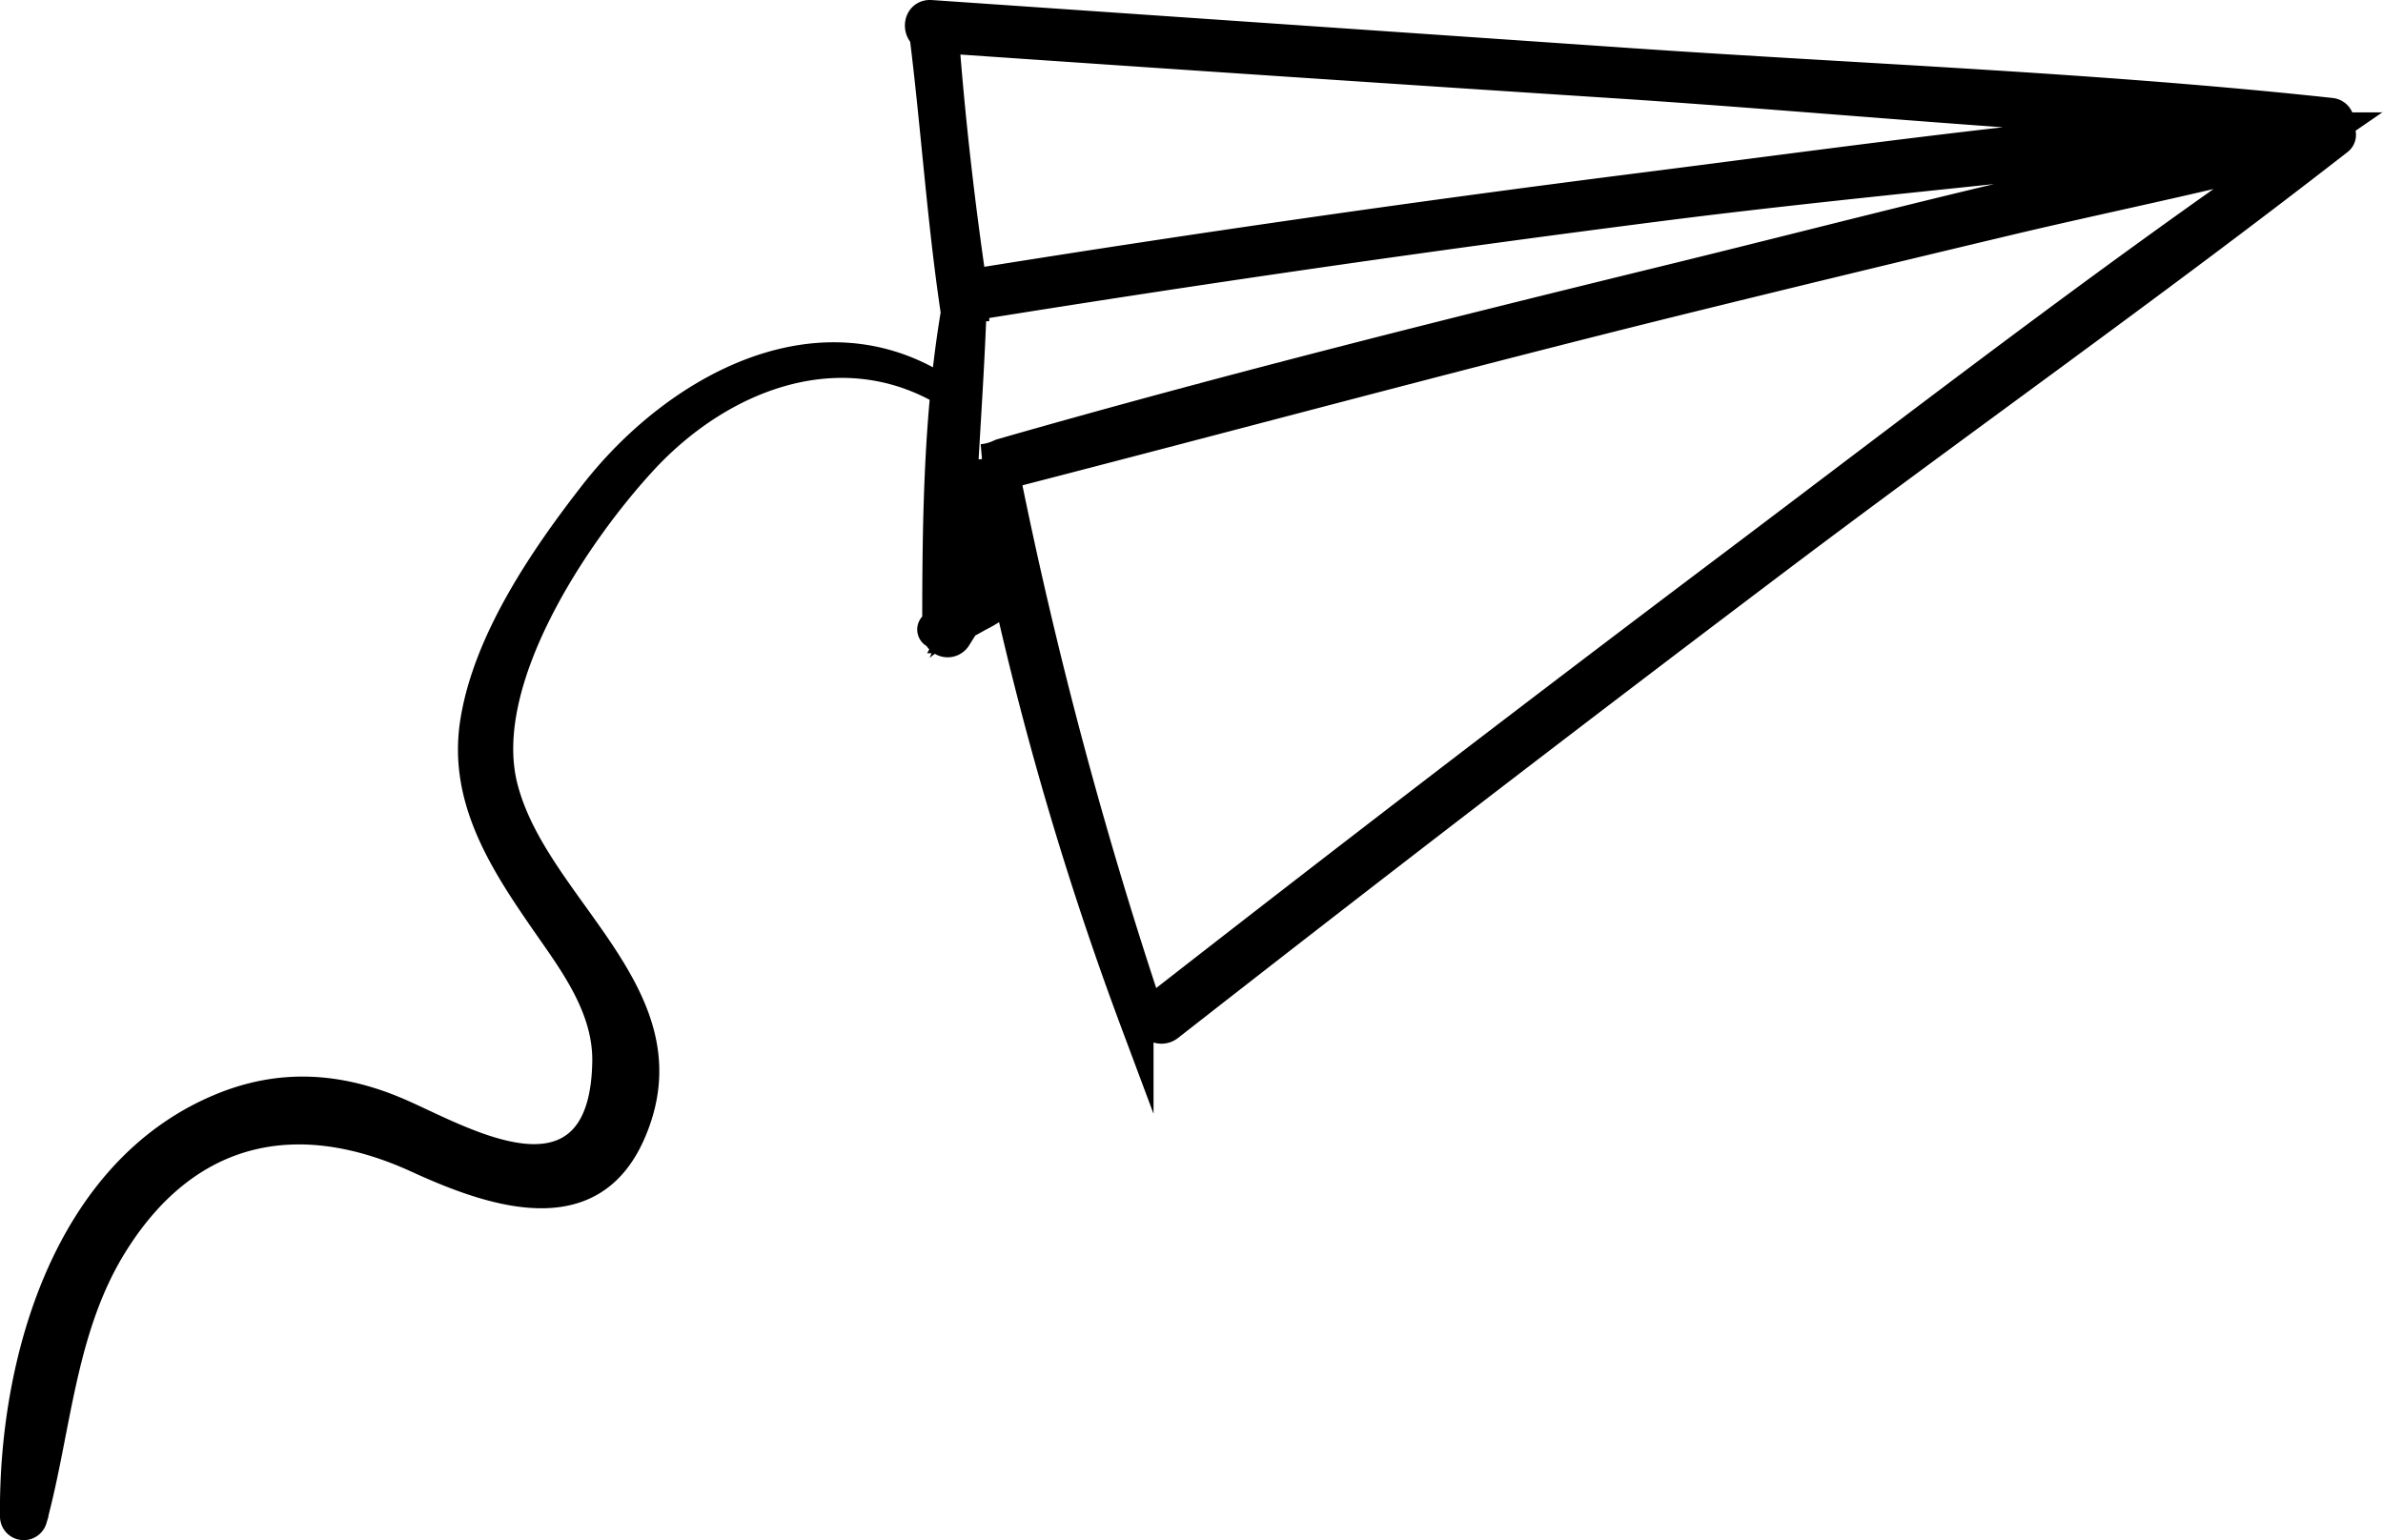
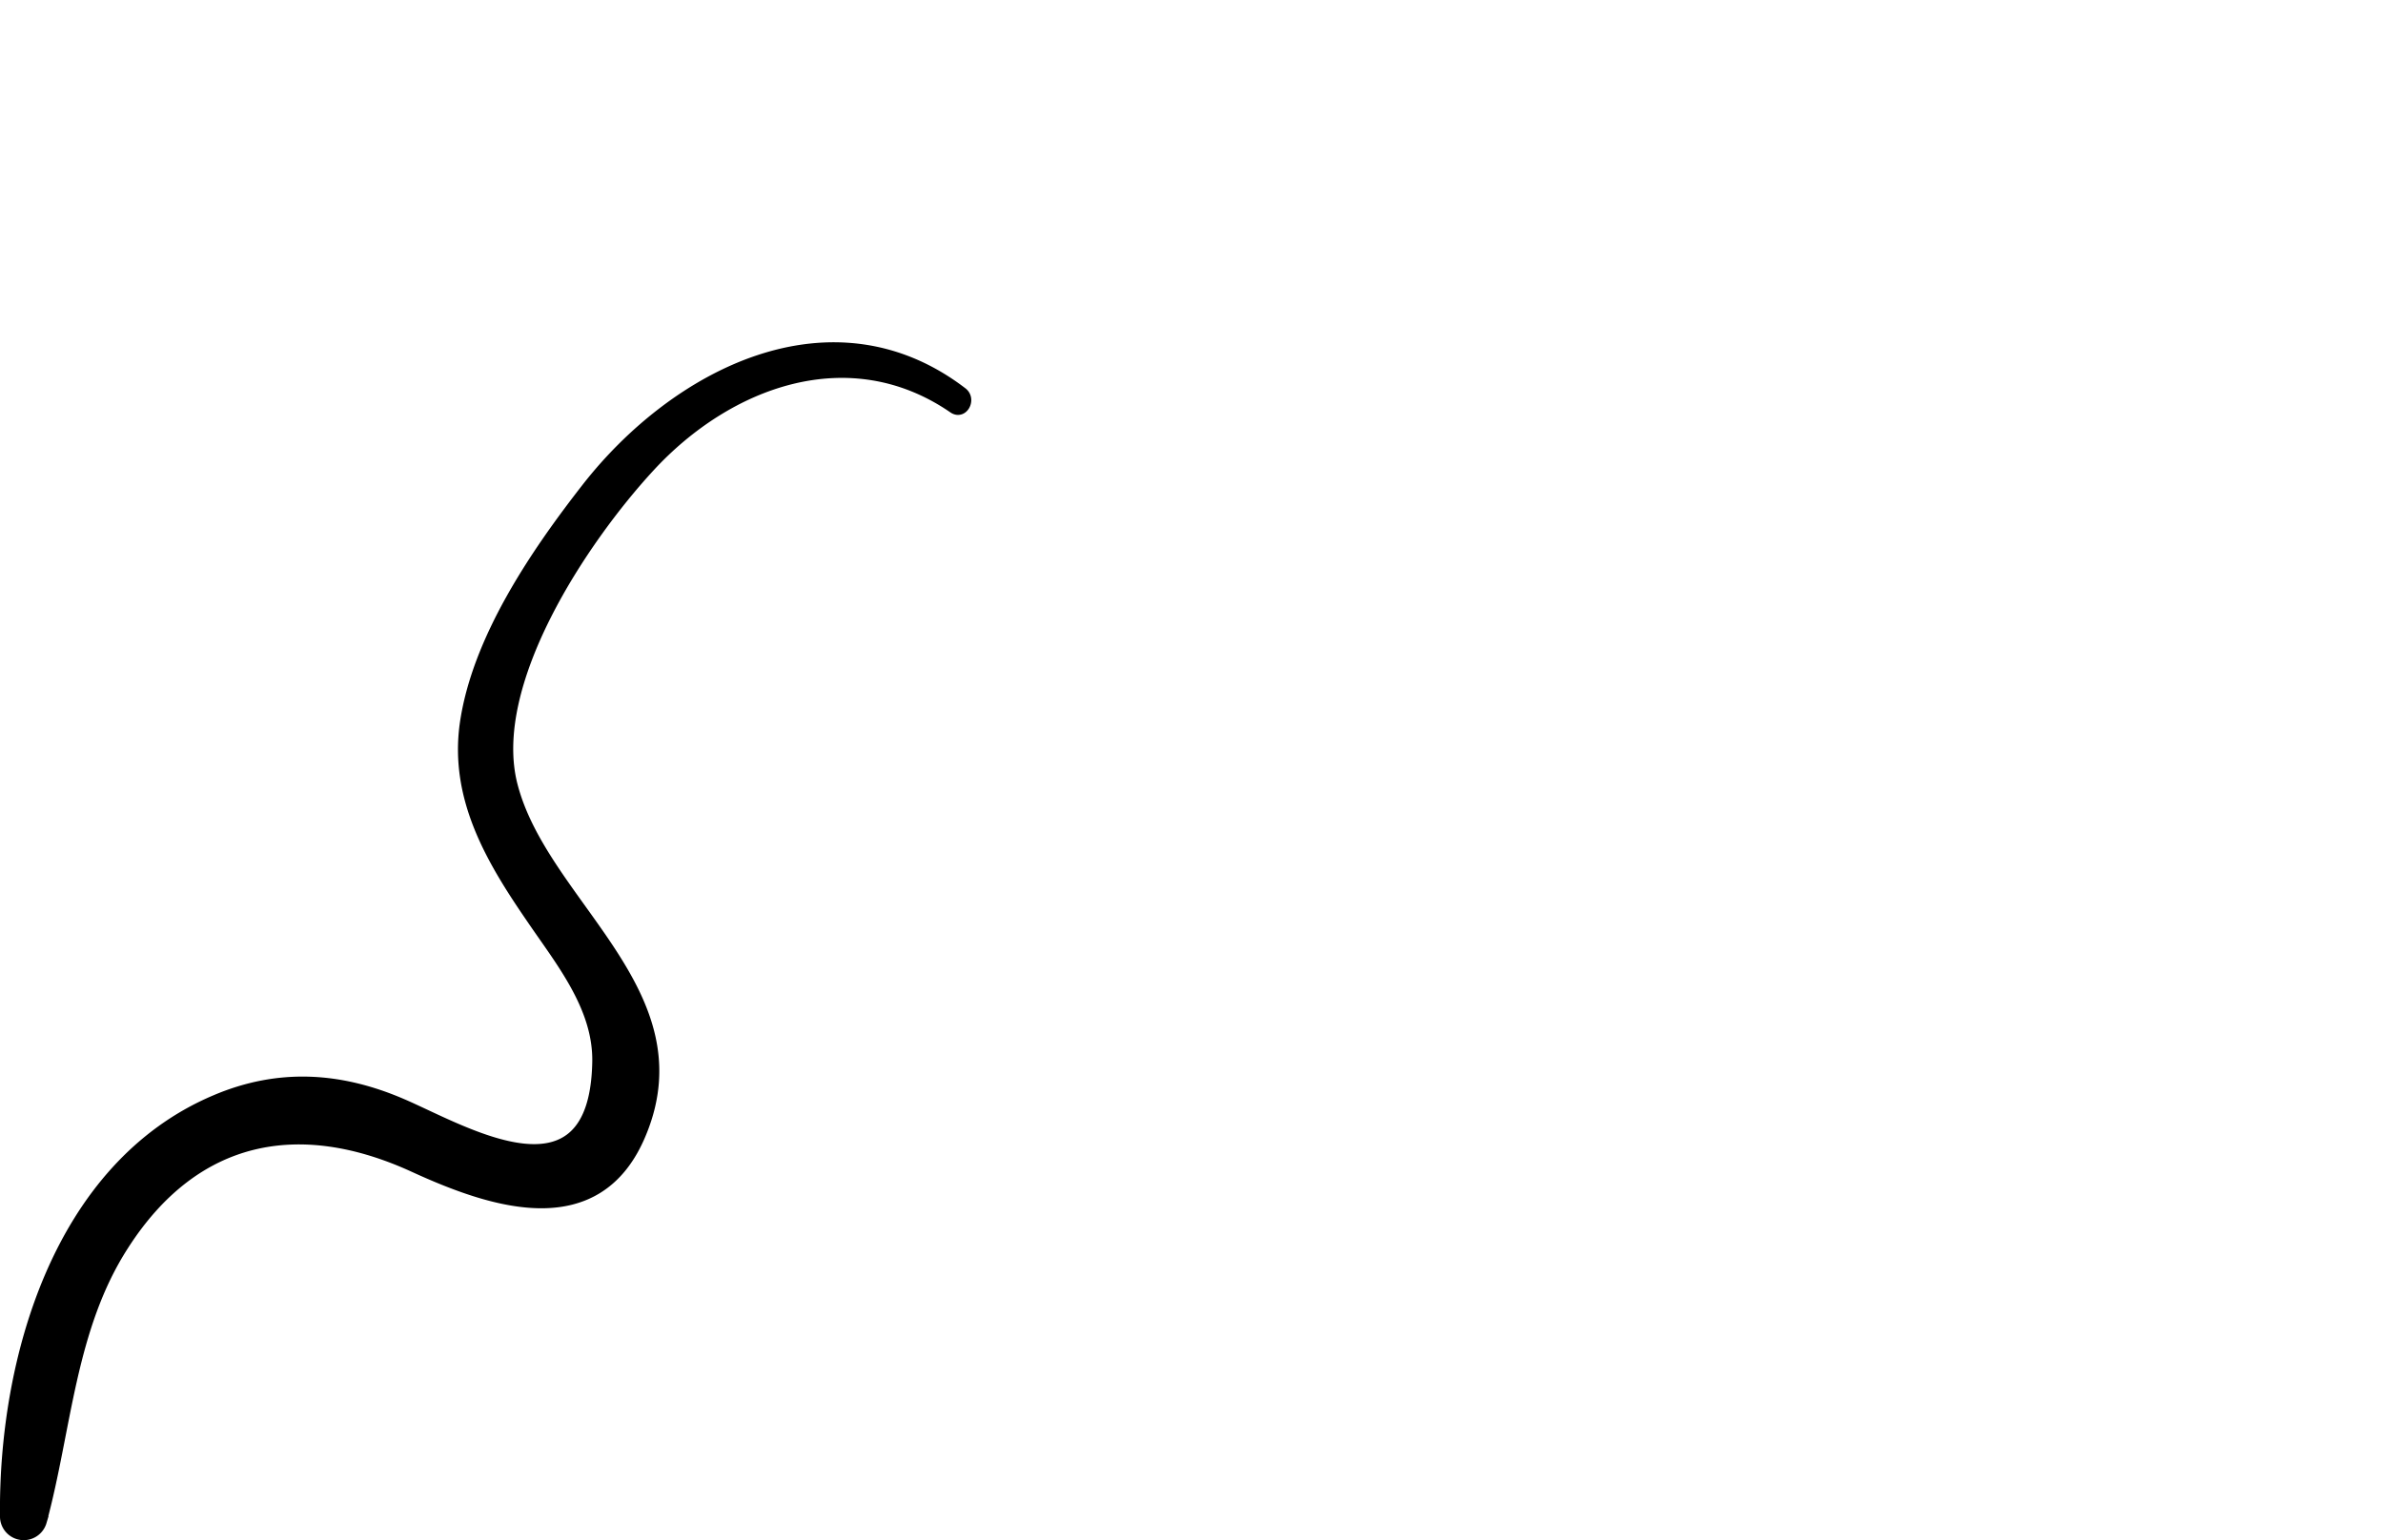
<svg xmlns="http://www.w3.org/2000/svg" viewBox="0 0 216.87 140.2">
  <defs>
    <style>.cls-1,.cls-2{stroke:#000;stroke-miterlimit:10;}.cls-1{stroke-width:3px;}</style>
  </defs>
  <g id="Слой_2" data-name="Слой 2">
    <g id="Слой_1-2" data-name="Слой 1">
      <g id="Слой_2-2" data-name="Слой 2">
        <g id="Слой_1-2-2" data-name="Слой 1-2">
-           <path class="cls-1" d="M84.7,1.5l63.71,4.38c21.2,1.45,42.58,2.24,63.71,4.53a.69.69,0,0,1,.63.75.69.69,0,0,1-.29.5c.38.14.65.69.26,1-17.22,13.41-35.1,26-52.52,39.19Q133.08,72.34,106.29,93.3c-.91.71-2.2-.57-1.28-1.29q26.13-20.4,52.6-40.34c16.95-12.77,33.82-25.83,51.32-37.85-8.89,2.33-18,4.14-26.88,6.27q-15.12,3.6-30.24,7.33c-20.13,5-40.15,10.41-60.24,15.59a.71.71,0,0,1-.29,0,413.14,413.14,0,0,0,13.31,49.78c.23.71-.85,1-1.11.3A296.88,296.88,0,0,1,91.86,54,11.35,11.35,0,0,1,89,56c-.49.28-1,.56-1.48.81-.19.38-.39.77-.6,1.15a.8.8,0,0,1-1.12.24.82.82,0,0,1-.37-.64h-.23a.26.26,0,0,1-.17-.42l.4-.28c0-9.66.13-19.7,1.84-29.24H87c-1.18-8.15-1.72-16.36-2.74-24.5h0C83.6,2.69,83.74,1.44,84.7,1.5Zm3.8,53.58c1-.6,2-1.7,3.16-2.06q-.57-2.51-1.09-5a33.75,33.75,0,0,1-2.27,7.21Zm-1.42-1a36.13,36.13,0,0,0,2.62-9.69.65.65,0,0,1,.11-.29c-.14-.72-.29-1.44-.43-2.17A4.88,4.88,0,0,0,91,41.5h0l.16-.07c19.93-5.72,40.07-10.76,60.21-15.69,19.88-4.85,39.95-10.34,60.16-13.68l.47-.33h-.76c-19.8,2.8-39.83,4.32-59.67,6.84q-31.29,4-62.42,9a.84.84,0,0,1-.62-.07v.24l-.23,0C88,36.5,87.18,45.25,87.06,54.1Zm1.27-28a1,1,0,0,1,.33-.13q30.27-4.86,60.69-8.72c17.28-2.19,34.74-4.67,52.17-6-17.73-.78-35.46-2.5-53.13-3.69Q117.09,5.51,85.77,3.35c.58,7.65,1.45,15.24,2.56,22.77Z" />
-           <path class="cls-2" d="M19.63,100.16c5.75-2.44,11.34-2.08,17,.37s17.53,9.66,17.77-3.87c.09-5-3.36-9.17-6-13.06-3.68-5.35-7-10.94-6.06-17.69,1.1-7.7,6.4-15.48,11.07-21.47,8.09-10.37,22.31-17.75,34.14-8.7.8.6.06,2-.8,1.37-9.43-6.46-20.48-2.41-27.66,5.39C53,49.11,44.22,62.25,46.61,71.5c2.79,10.83,17,18.8,11.73,31.6-3.92,9.61-13.52,6.39-20.69,3.1-10.4-4.76-19.91-3-26.41,7.12-4.9,7.59-5.2,16.73-7.49,25.19a1.66,1.66,0,0,1-3.25-.4C.33,123.86,5.31,106.21,19.63,100.16Z" />
+           <path class="cls-2" d="M19.63,100.16c5.75-2.44,11.34-2.08,17,.37s17.53,9.66,17.77-3.87c.09-5-3.36-9.17-6-13.06-3.68-5.35-7-10.94-6.06-17.69,1.1-7.7,6.4-15.48,11.07-21.47,8.09-10.37,22.31-17.75,34.14-8.7.8.6.06,2-.8,1.37-9.43-6.46-20.48-2.41-27.66,5.39C53,49.11,44.22,62.25,46.61,71.5c2.79,10.83,17,18.8,11.73,31.6-3.92,9.61-13.52,6.39-20.69,3.1-10.4-4.76-19.91-3-26.41,7.12-4.9,7.59-5.2,16.73-7.49,25.19a1.66,1.66,0,0,1-3.25-.4C.33,123.86,5.31,106.21,19.63,100.16" />
        </g>
      </g>
    </g>
  </g>
</svg>